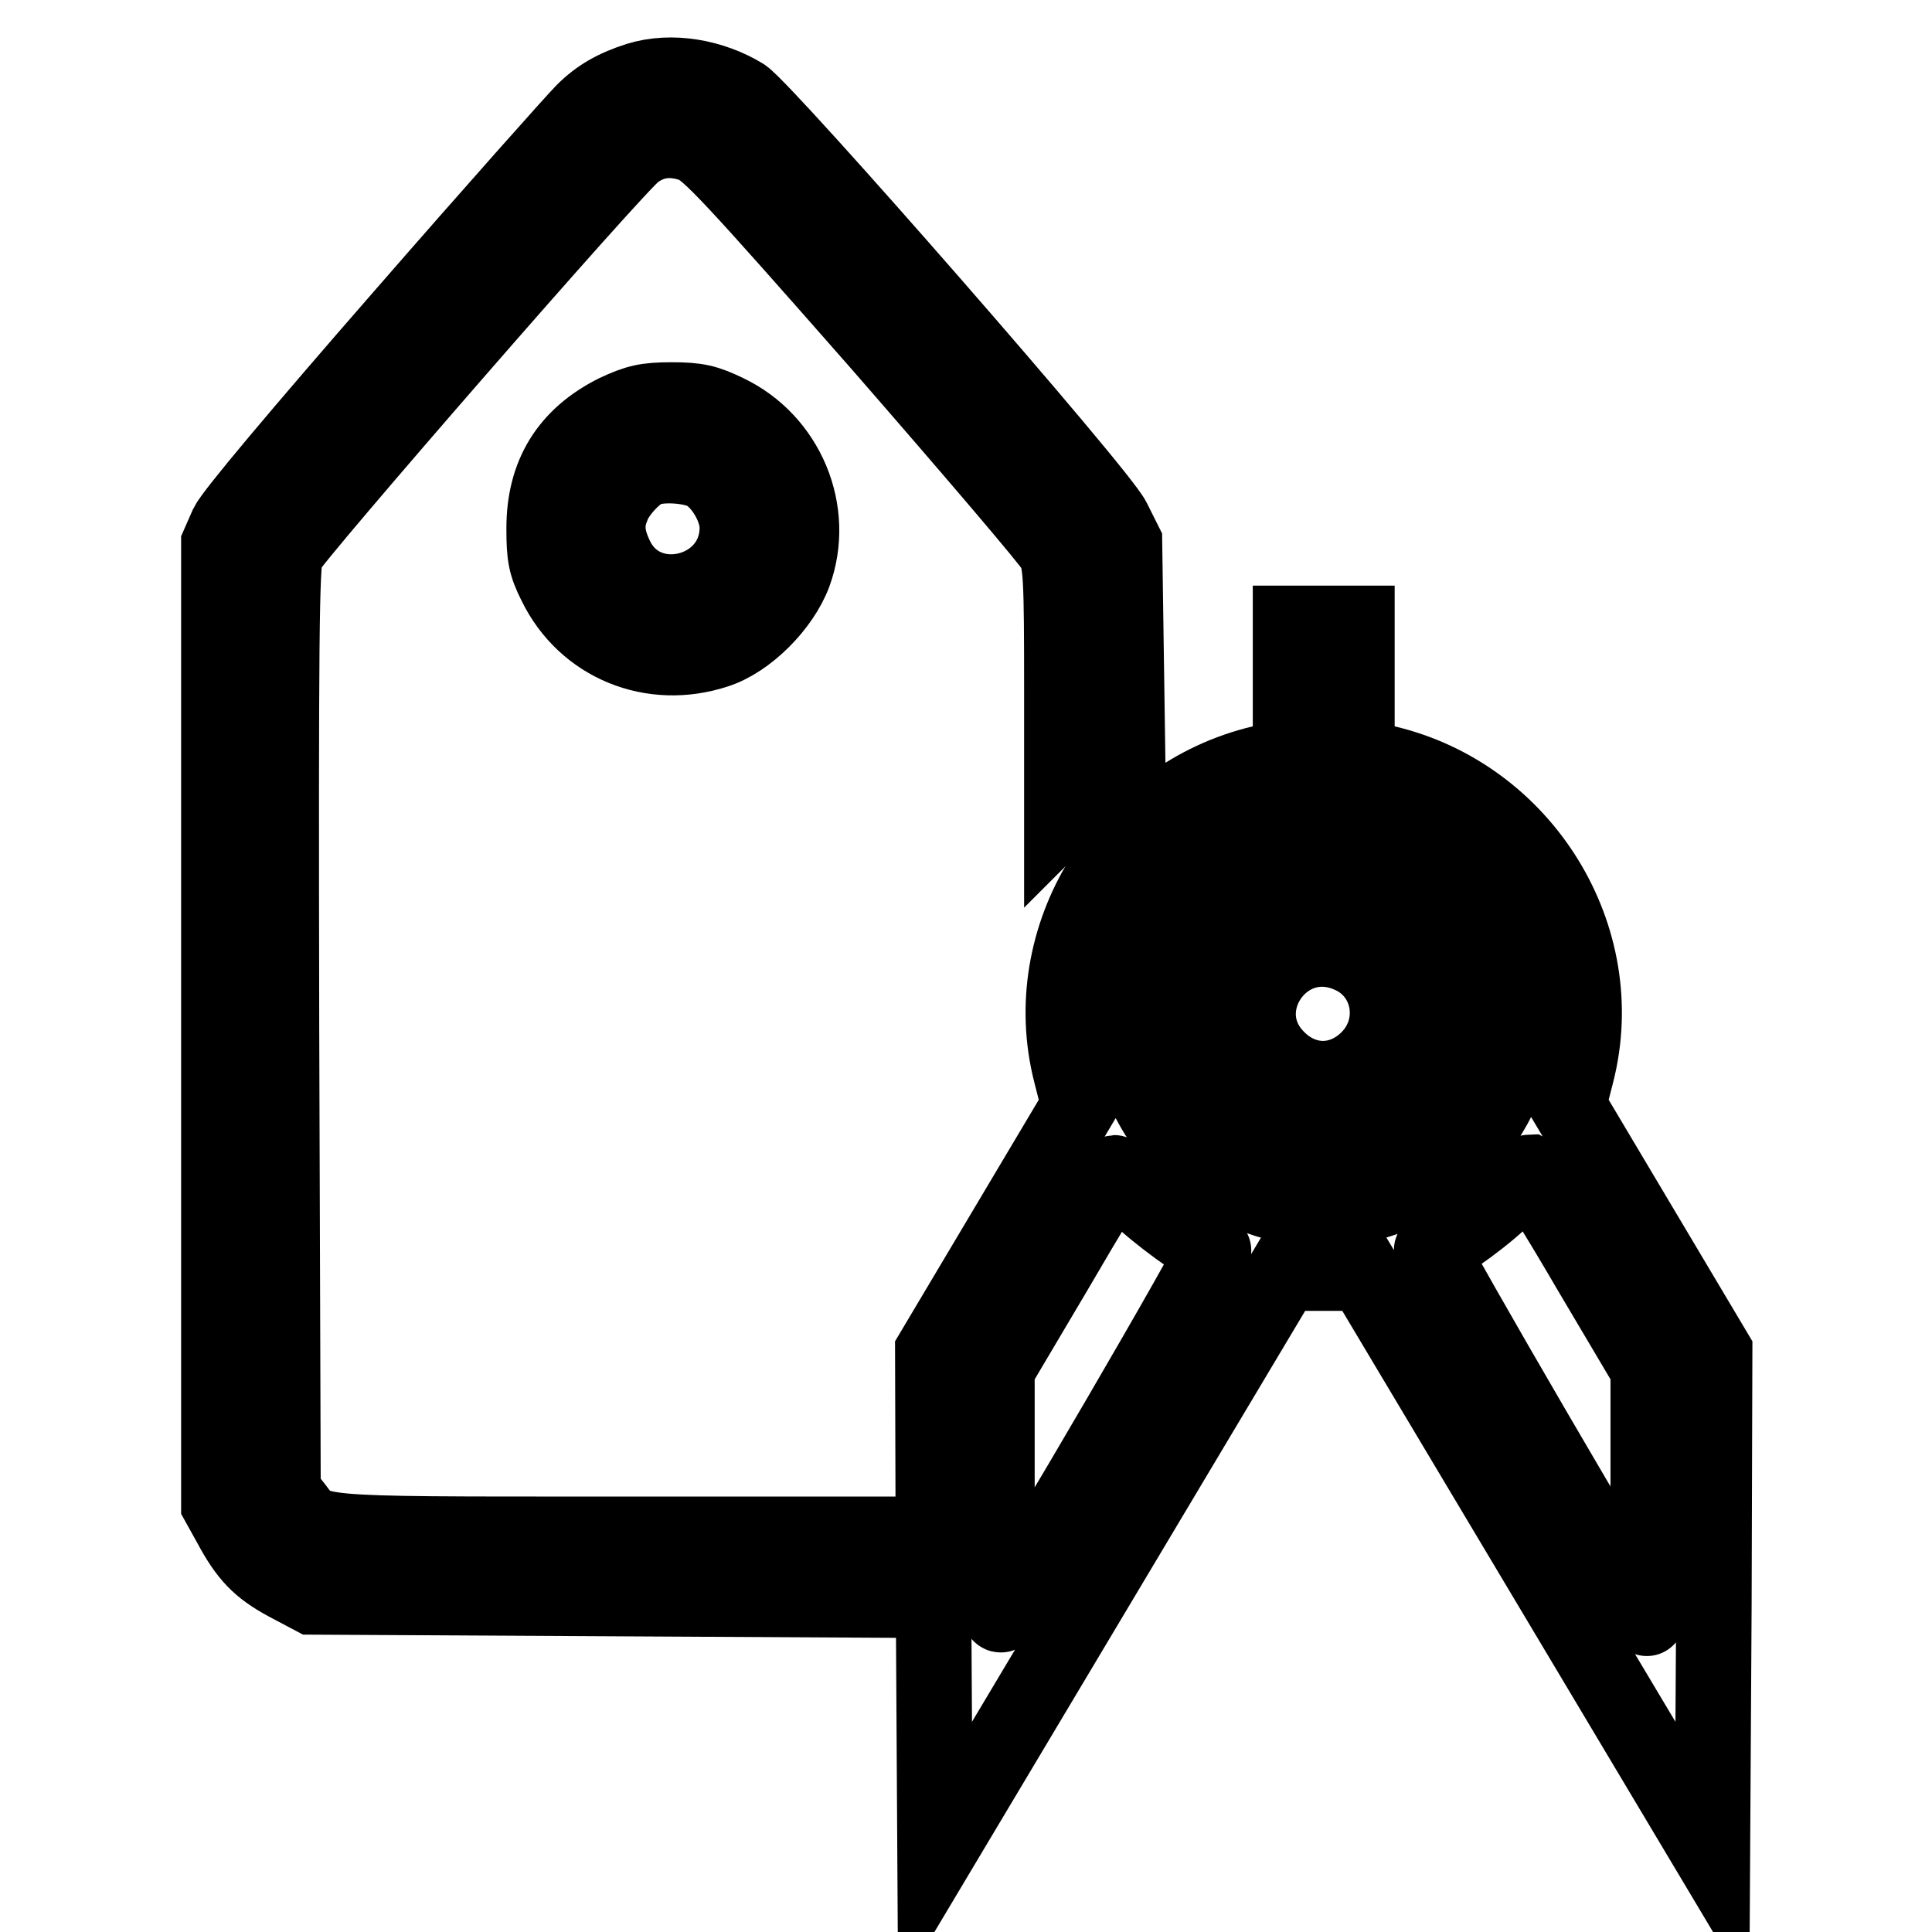
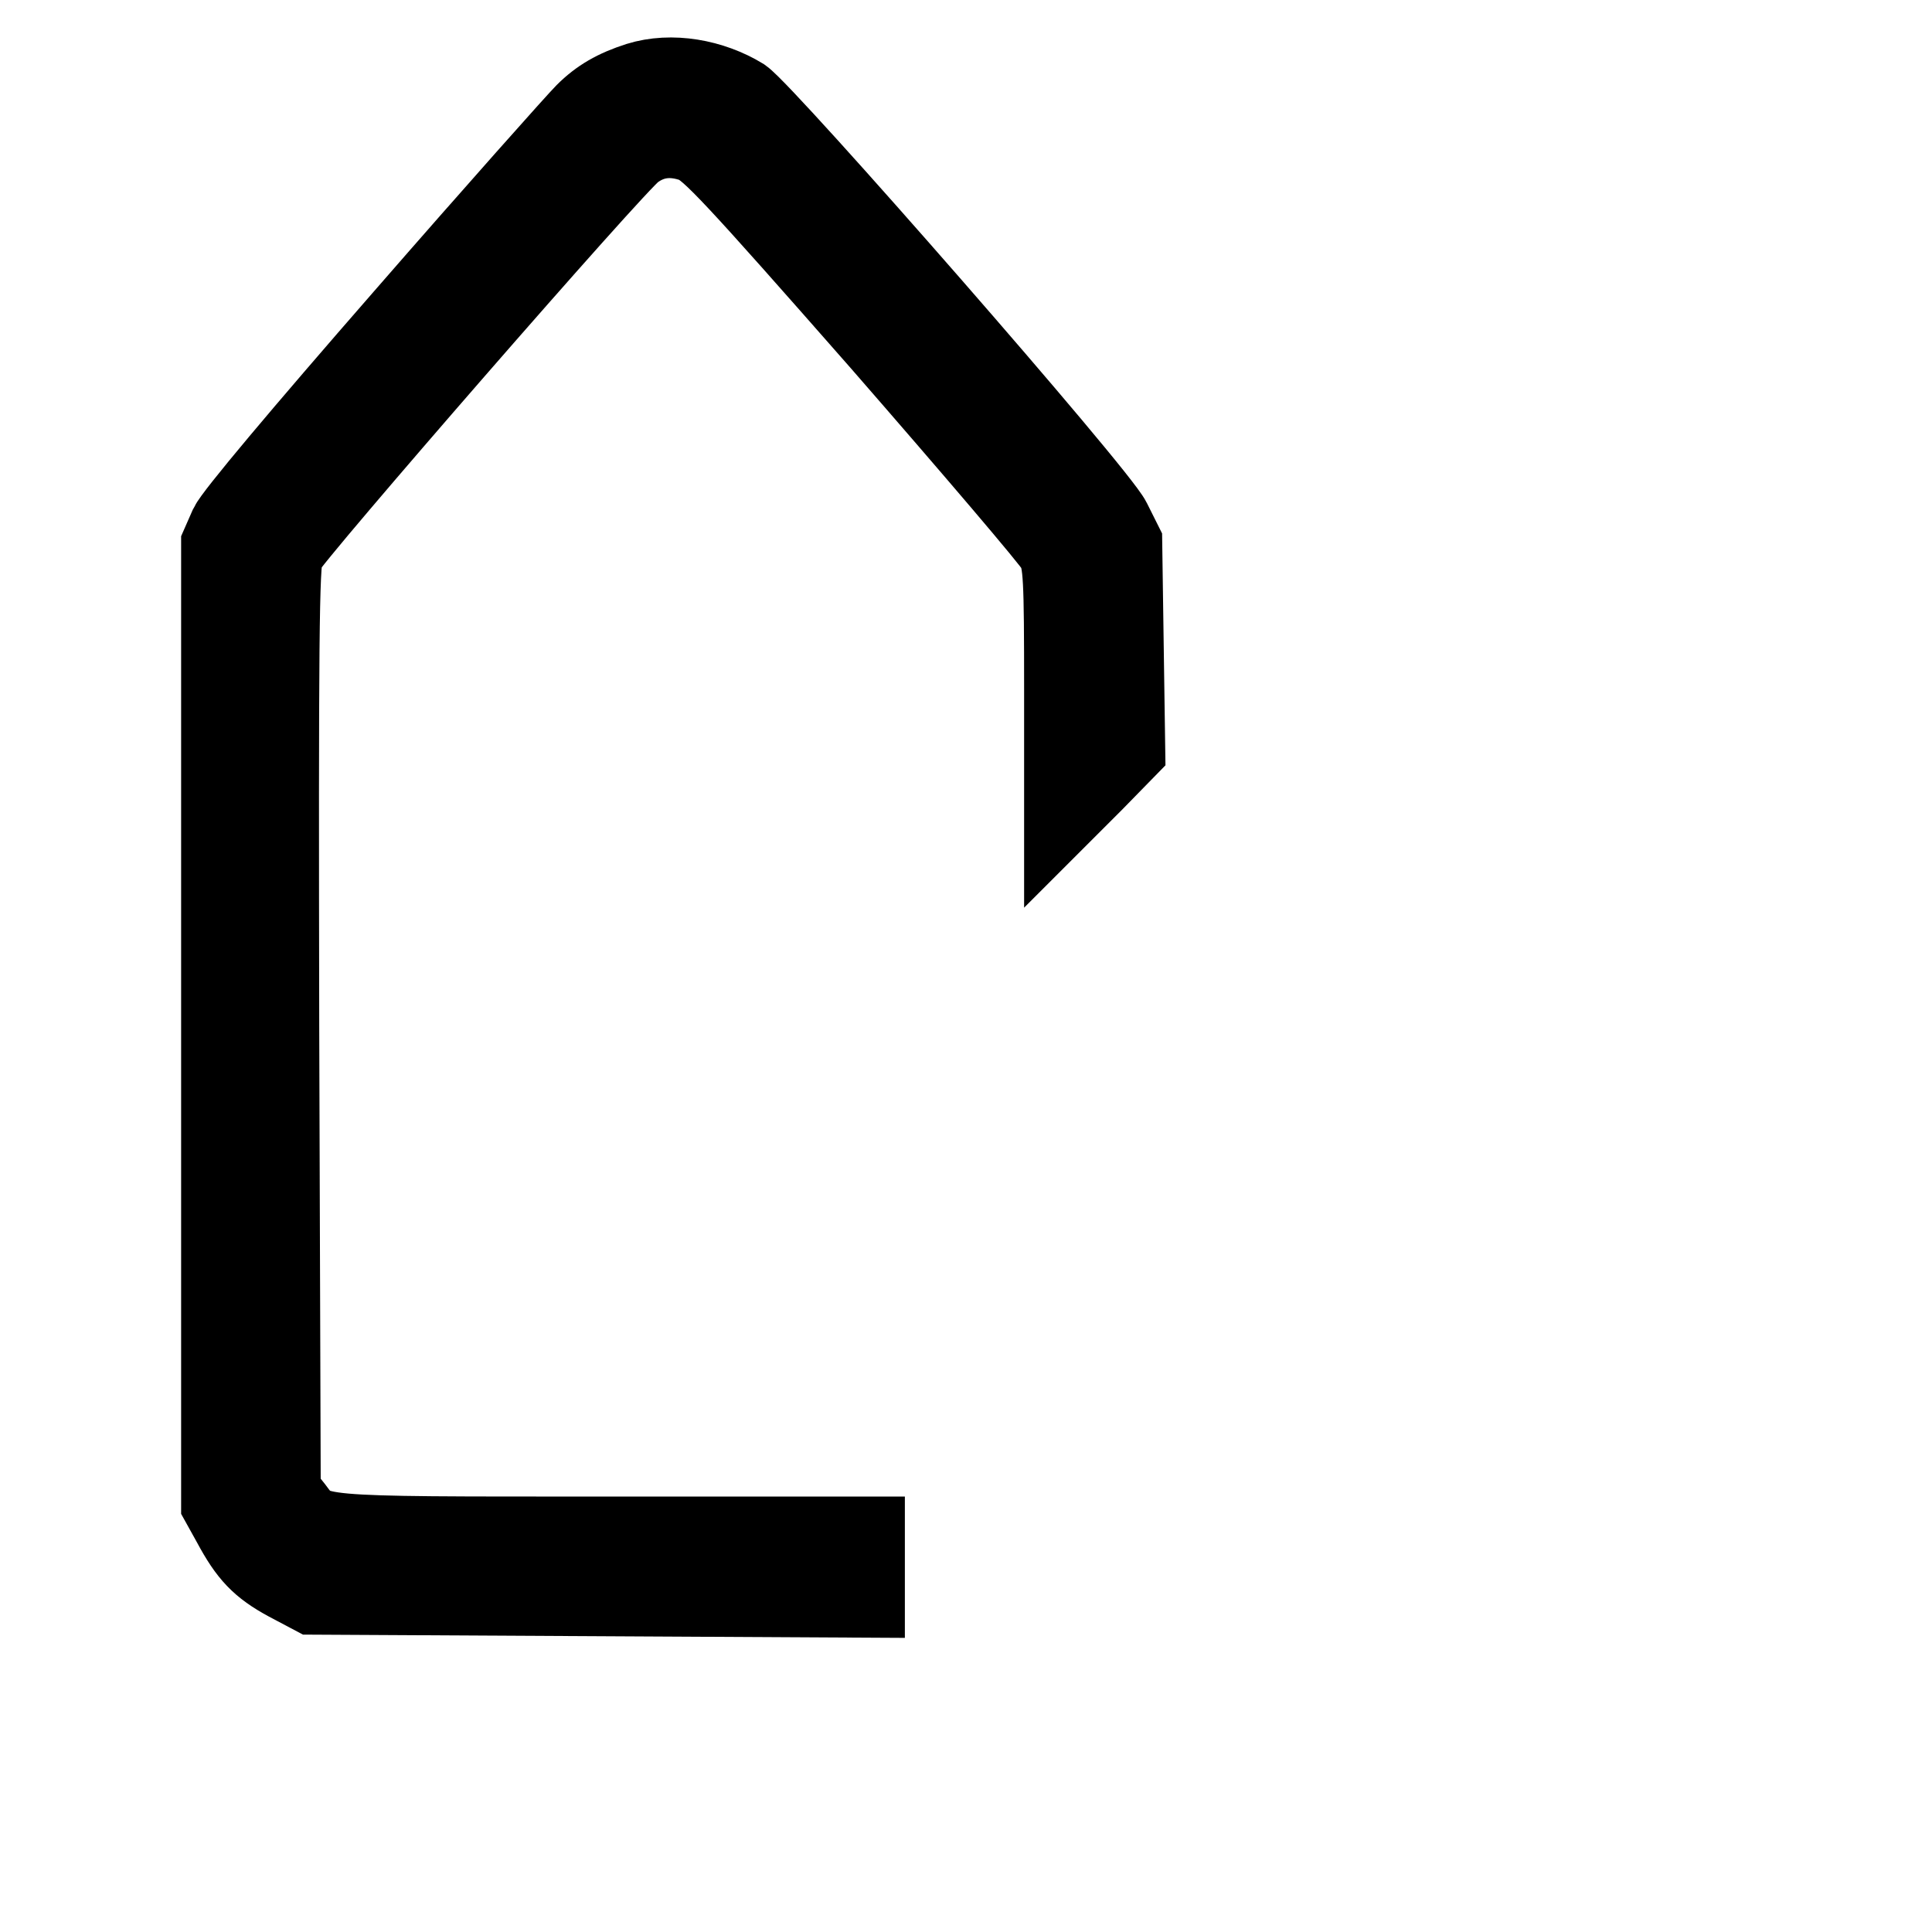
<svg xmlns="http://www.w3.org/2000/svg" version="1.1" x="0px" y="0px" viewBox="0 0 256 256" enable-background="new 0 0 256 256" xml:space="preserve">
  <g>
    <g>
      <g>
        <path stroke-width="10" fill-opacity="0" stroke="#000000" d="M84.5,10.6c-3.1,1-5.2,2.2-7.2,4.2c-1,1-11.8,13.1-23.9,27C39.7,57.5,30.8,68.1,30.1,69.6L29,72.1v63.6v63.6l1.5,2.7c2.2,4.1,3.8,5.8,7.5,7.8l3.4,1.8l36.8,0.2l36.7,0.2v-4.4v-4.3H79.6c-39.1,0-37.7,0.1-40.5-3.6l-1.6-2l-0.2-61.4c-0.1-51.2,0-61.6,0.6-63.1c0.9-2,43.8-51.3,46.2-53c2.4-1.8,5-2,7.8-1c2,0.8,5.1,4.1,24.6,26.3c12.2,14,22.7,26.3,23.2,27.3c0.9,1.7,1,3.7,1,18.6v16.8l4.4-4.4l4.3-4.4l-0.2-13.7l-0.2-13.8l-1.5-3c-1.8-3.7-45.7-53.9-49-56.2C94.4,10.2,89,9.2,84.5,10.6z" />
-         <path stroke-width="10" fill-opacity="0" stroke="#000000" d="M81.6,54.6c-6.4,3.2-9.5,8.3-9.5,15.4c0,3.7,0.2,4.8,1.5,7.4c3.9,8,12.8,11.6,21.3,8.8c4.1-1.3,8.7-5.9,10.3-10.2c3-8.2-0.9-17.6-8.9-21.4C93.6,53.3,92.4,53,89,53C85.6,53,84.4,53.3,81.6,54.6z M93.2,62.5c2.3,1.1,4.5,4.7,4.5,7.4c0,8.9-12.3,11.9-16.1,3.9c-1.2-2.5-1.4-4.4-0.5-6.6c0.6-1.8,3-4.4,4.5-5C87.3,61.4,91.2,61.6,93.2,62.5z" />
-         <path stroke-width="10" fill-opacity="0" stroke="#000000" d="M171,91.4v8.8l-3.8,0.9c-18.3,4.3-29.9,23.1-25.3,41.1l1.1,4.3l-9.7,16.3l-9.7,16.3l0.1,33.5l0.2,33.5l23.1-38.7l23.1-38.7h5.3h5.3l23.1,38.7l23.1,38.7l0.2-33.5l0.1-33.5l-9.7-16.3l-9.7-16.3l1.1-4.3c4.6-18-7-36.8-25.3-41.1l-3.8-0.9v-8.8v-8.8h-4.3H171L171,91.4L171,91.4z M181.5,109.3c9.3,2.4,16.4,9.6,18.9,19c3.5,13.4-5.1,27.5-18.9,31.1c-13.5,3.5-27.6-5.1-31.3-18.9C145.4,122.1,163,104.5,181.5,109.3z M150.7,158.3c2.5,2.5,8.4,6.8,10.1,7.4c0.5,0.2-24.1,42.3-28,48.1c-0.6,0.9-0.7-1.6-0.7-15.7v-16.7l7.7-13c4.2-7.2,7.7-13,7.8-13C147.8,155.4,149.1,156.7,150.7,158.3z M210.7,168.4l7.7,13v16.7c0,9.2-0.1,16.5-0.2,16.4c-1.3-1.3-28.9-48.7-28.5-48.9c1.8-0.6,7.7-4.9,10-7.4c1.5-1.6,2.9-2.9,3-2.9C202.9,155.4,206.5,161.2,210.7,168.4z" />
-         <path stroke-width="10" fill-opacity="0" stroke="#000000" d="M169.9,118c-12.2,4.4-15.8,19.5-6.7,28.5c3.5,3.6,6.7,4.8,12.1,4.8c3.9,0,5-0.2,7.3-1.5c4.1-2.2,5.8-3.8,7.8-7.5c1.7-3.1,1.8-3.8,1.8-8c-0.1-5.4-1.3-8.6-4.8-12.1C183,117.8,175.4,116,169.9,118z M178.7,126.5c5.6,2.3,6.9,9.5,2.6,13.8c-3.5,3.5-8.5,3.5-12,0C162.6,133.7,170,122.8,178.7,126.5z" />
      </g>
    </g>
  </g>
</svg>